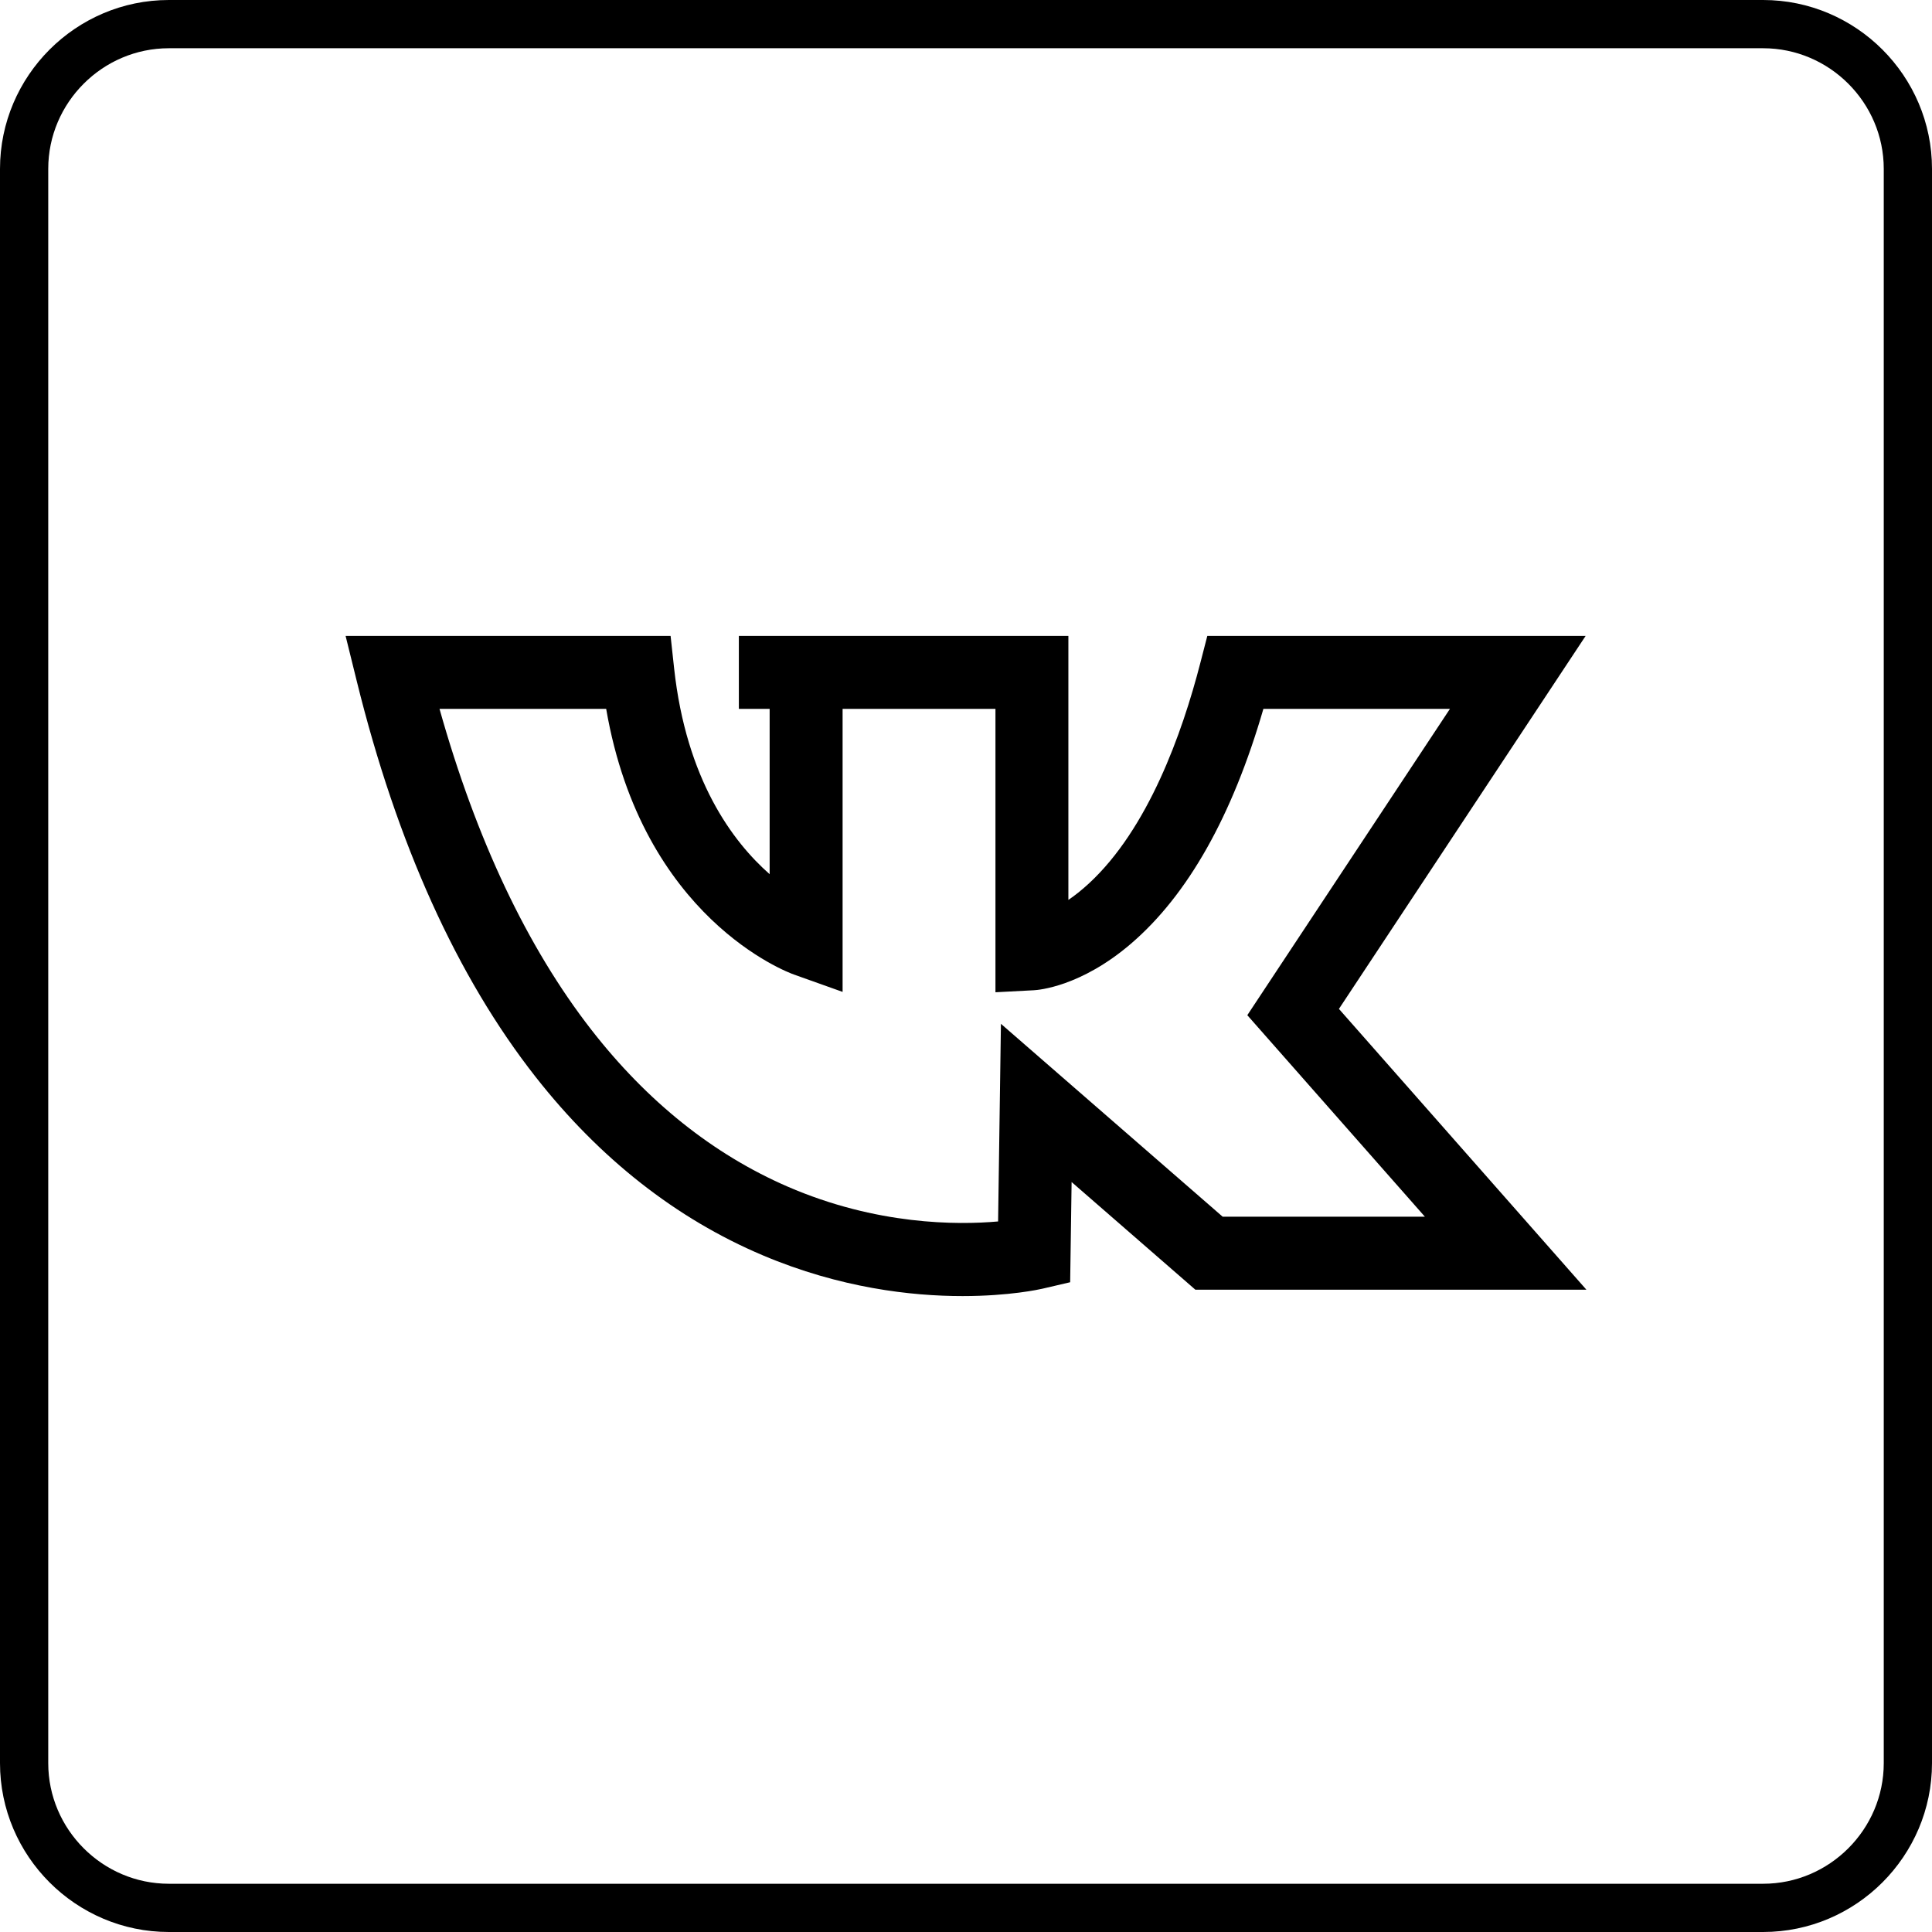
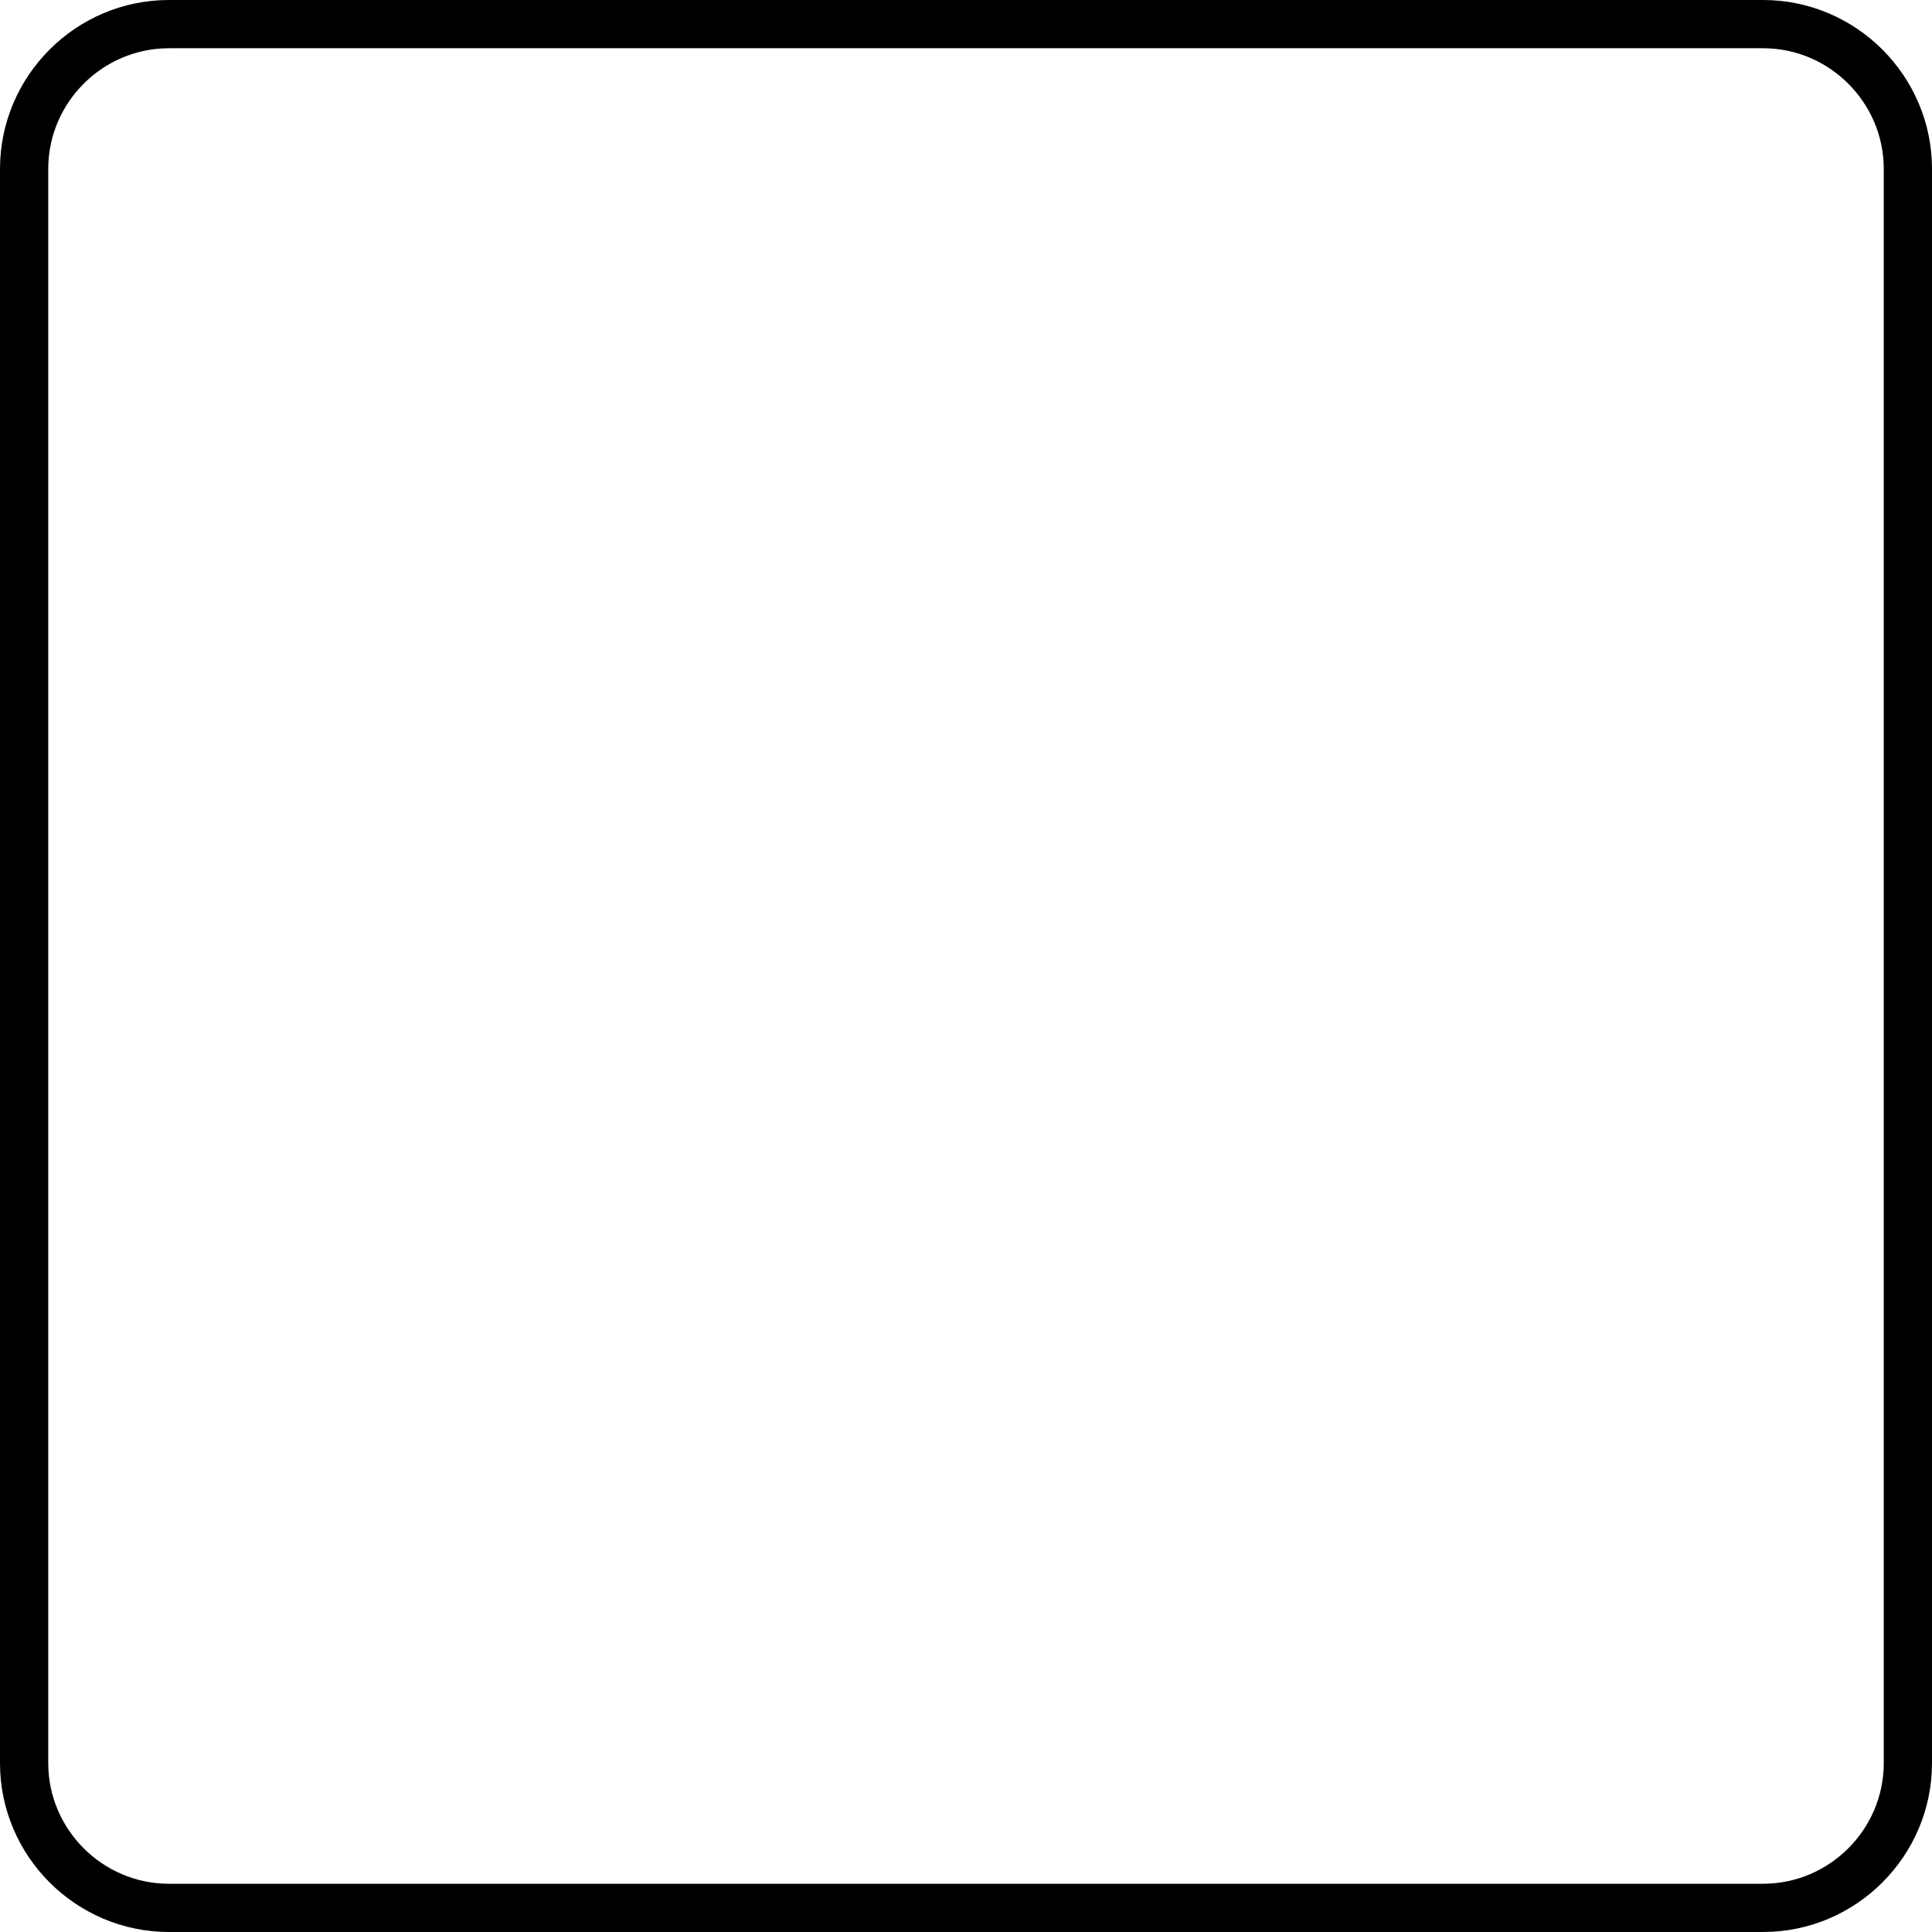
<svg xmlns="http://www.w3.org/2000/svg" xml:space="preserve" width="80.088mm" height="80.088mm" version="1.1" style="shape-rendering:geometricPrecision; text-rendering:geometricPrecision; image-rendering:optimizeQuality; fill-rule:evenodd; clip-rule:evenodd" viewBox="0 0 737.26 737.26">
  <defs>
    <style type="text/css"> .fil0 {fill:black;fill-rule:nonzero} </style>
  </defs>
  <g id="Layer_x0020_1">
    <path class="fil0" d="M64.44 0l608.38 0c17.73,0 33.84,7.25 45.52,18.92 11.67,11.67 18.92,27.79 18.92,45.52l0 608.38c0,17.73 -7.25,33.84 -18.92,45.52 -11.67,11.67 -27.79,18.92 -45.52,18.92l-608.38 0c-17.73,0 -33.84,-7.25 -45.52,-18.92 -11.67,-11.67 -18.92,-27.79 -18.92,-45.52l0 -608.38c0,-17.73 7.25,-33.84 18.92,-45.52 11.67,-11.67 27.79,-18.92 45.52,-18.92zm608.38 18.41l-608.38 0c-12.65,0 -24.15,5.18 -32.5,13.53 -8.35,8.35 -13.53,19.85 -13.53,32.5l0 608.38c0,12.65 5.18,24.15 13.53,32.5 8.35,8.35 19.85,13.53 32.5,13.53l608.38 0c12.65,0 24.15,-5.18 32.5,-13.53 8.35,-8.35 13.53,-19.85 13.53,-32.5l0 -608.38c0,-12.65 -5.18,-24.15 -13.53,-32.5 -8.35,-8.35 -19.85,-13.53 -32.5,-13.53z" />
-     <path class="fil0" d="M510.95 384.99l94.14 -142.33 -144.37 0 -2.7 10.44c-6.92,26.81 -19.9,63.15 -42.46,84.01 -2.79,2.58 -5.43,4.65 -7.86,6.3l0 -100.75 -125.75 0 0 27.84 11.75 -0 0 63.09c-14.1,-12.4 -31.81,-36.06 -36.45,-78.52l-1.35 -12.41 -124.02 0 4.26 17.25c15.31,62.05 38.28,112.88 68.28,151.08 24.49,31.19 53.66,54.09 86.69,68.06 29.5,12.48 56.66,15.54 76.2,15.54 17.98,0 29.5,-2.59 30.47,-2.81l10.6 -2.47 0.55 -38.24 47.22 41.08 149.22 -0 -94.43 -107.15zm-128.99 5.71l-1.08 75.41c-15.54,1.38 -46.34,1.44 -80.33,-13.3 -28.38,-12.31 -53.59,-32.46 -74.93,-59.9 -24.44,-31.43 -43.88,-72.55 -57.9,-122.41l63.6 0c13.77,79.84 69.16,100.5 71.63,101.38l18.59 6.63 0 -108.01 58.33 0 0 108.15 14.65 -0.77c1.78,-0.09 17.95,-1.38 37.05,-17.75 21.7,-18.6 38.68,-48.72 50.55,-89.63l71.19 0 -77.33 116.9 67.77 76.9 -77.17 0 -84.61 -73.6zm0 0z" />
  </g>
</svg>